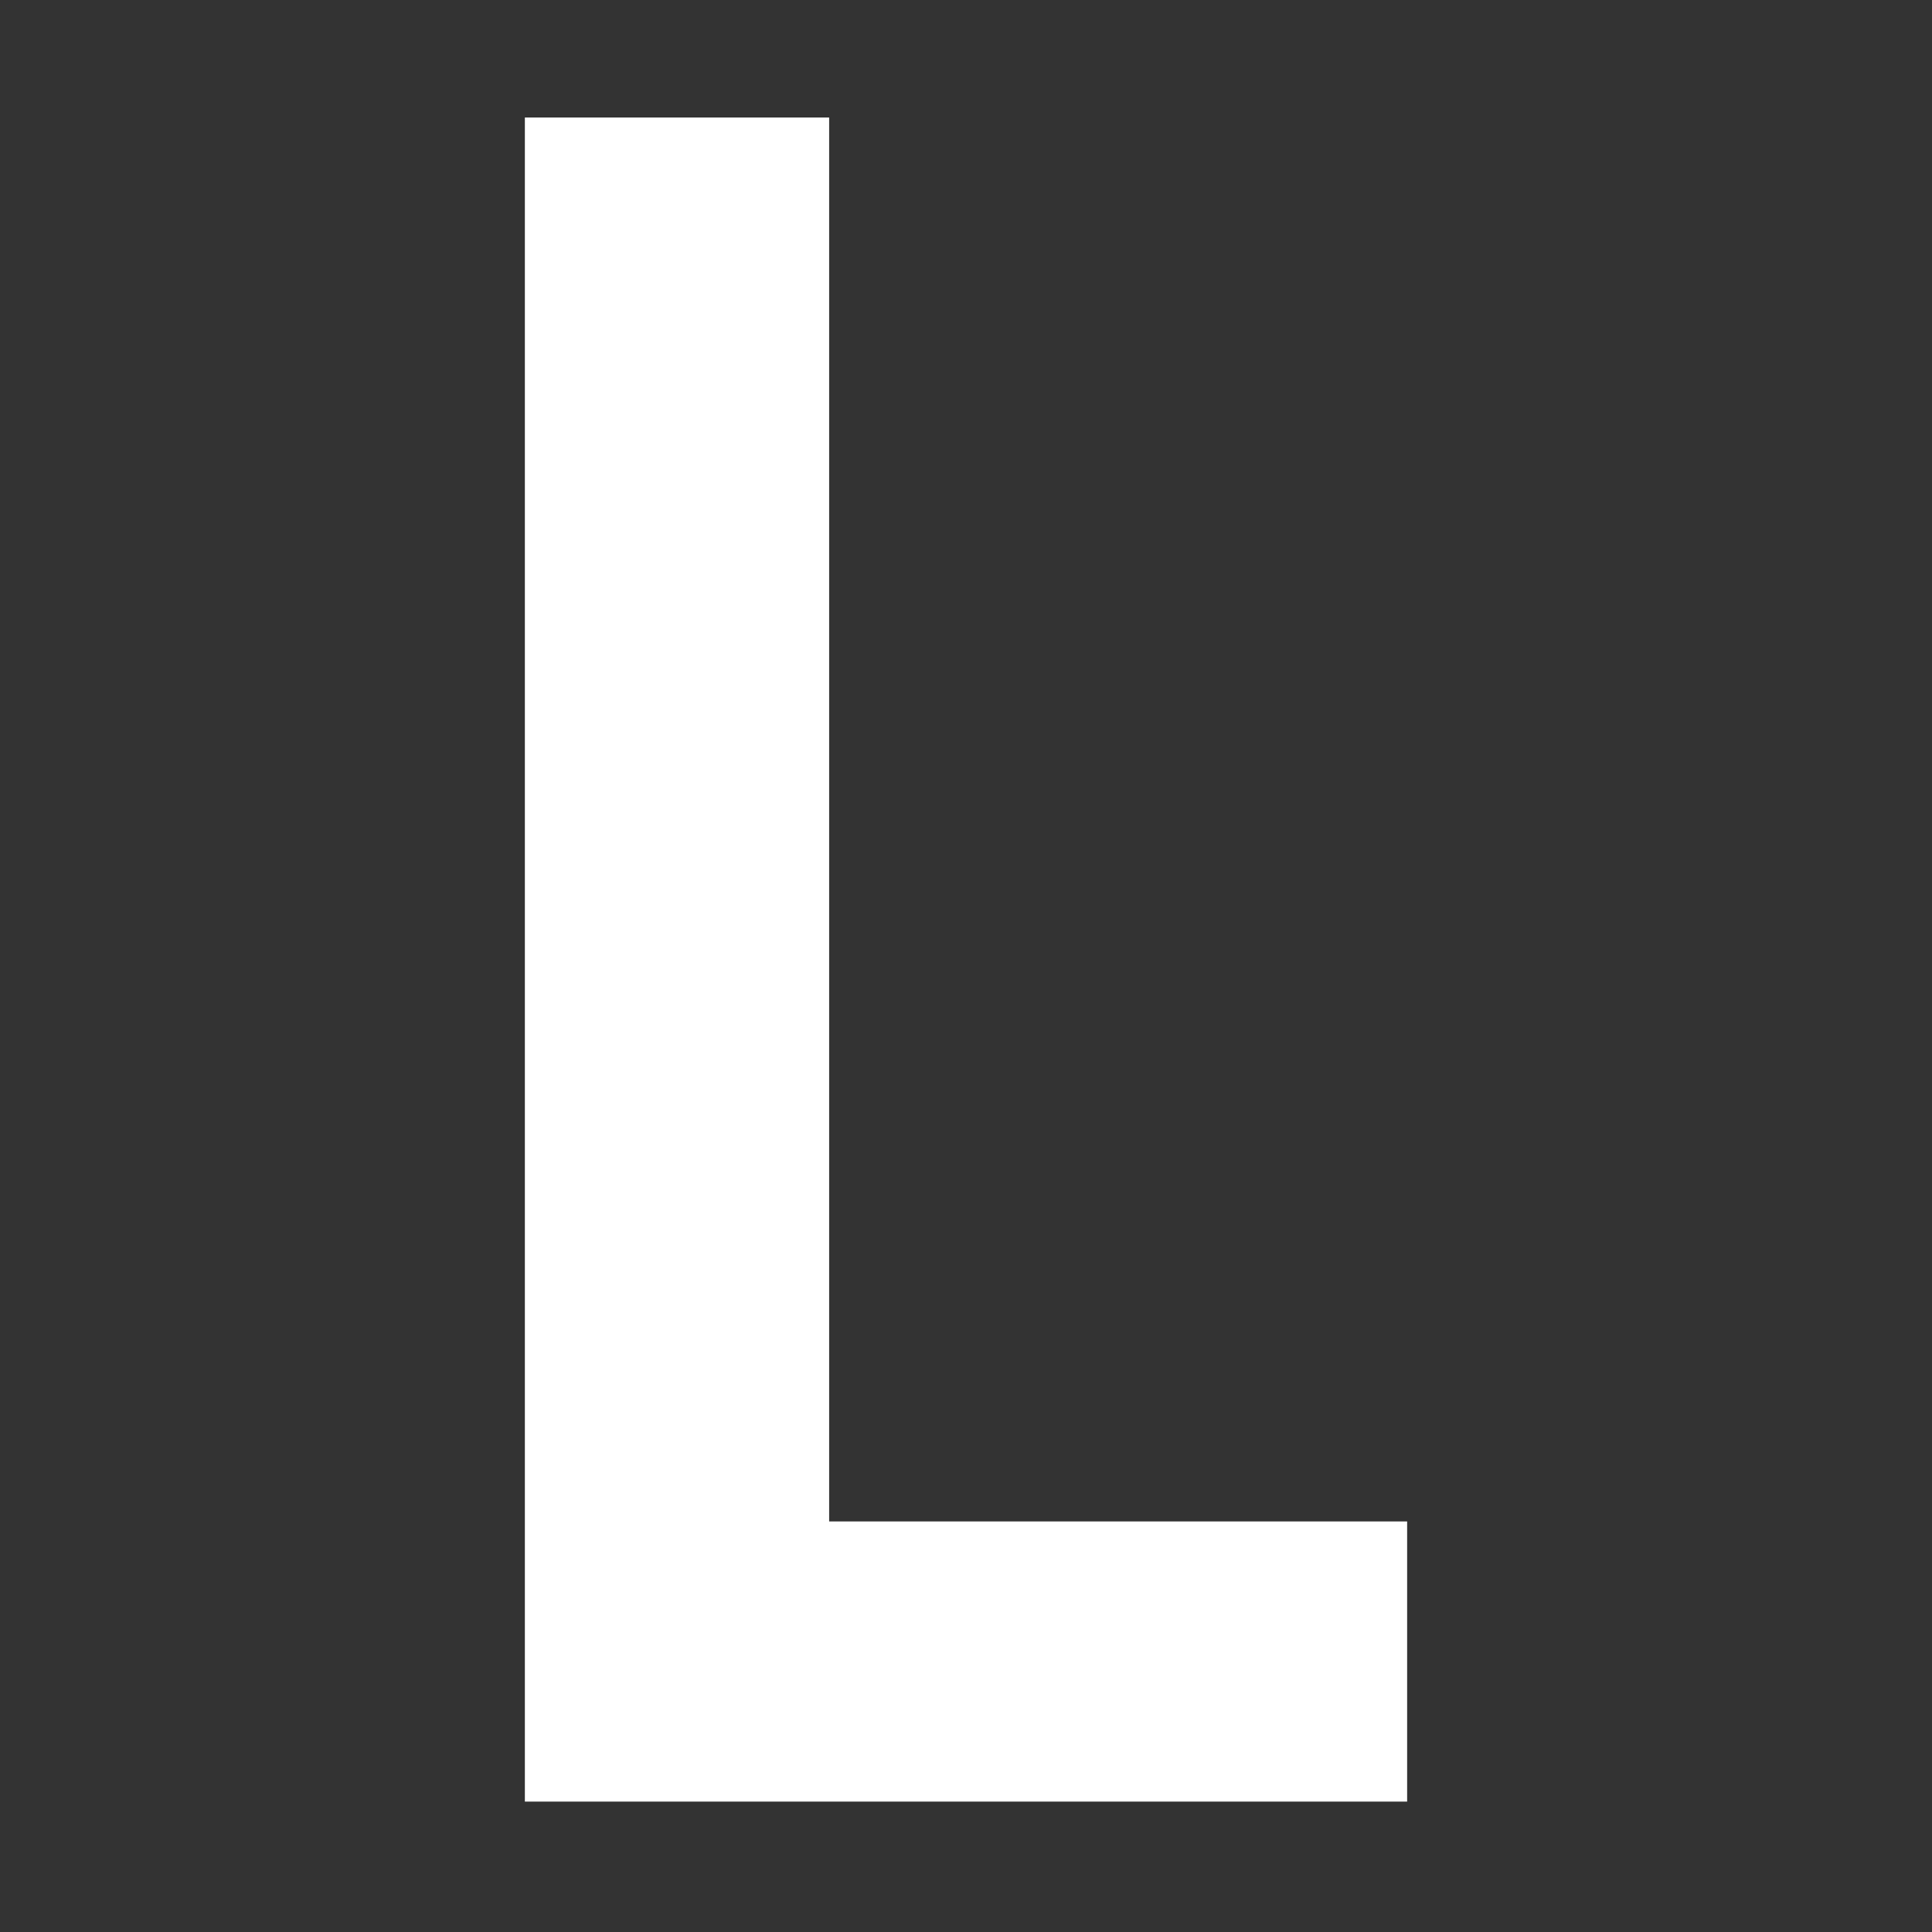
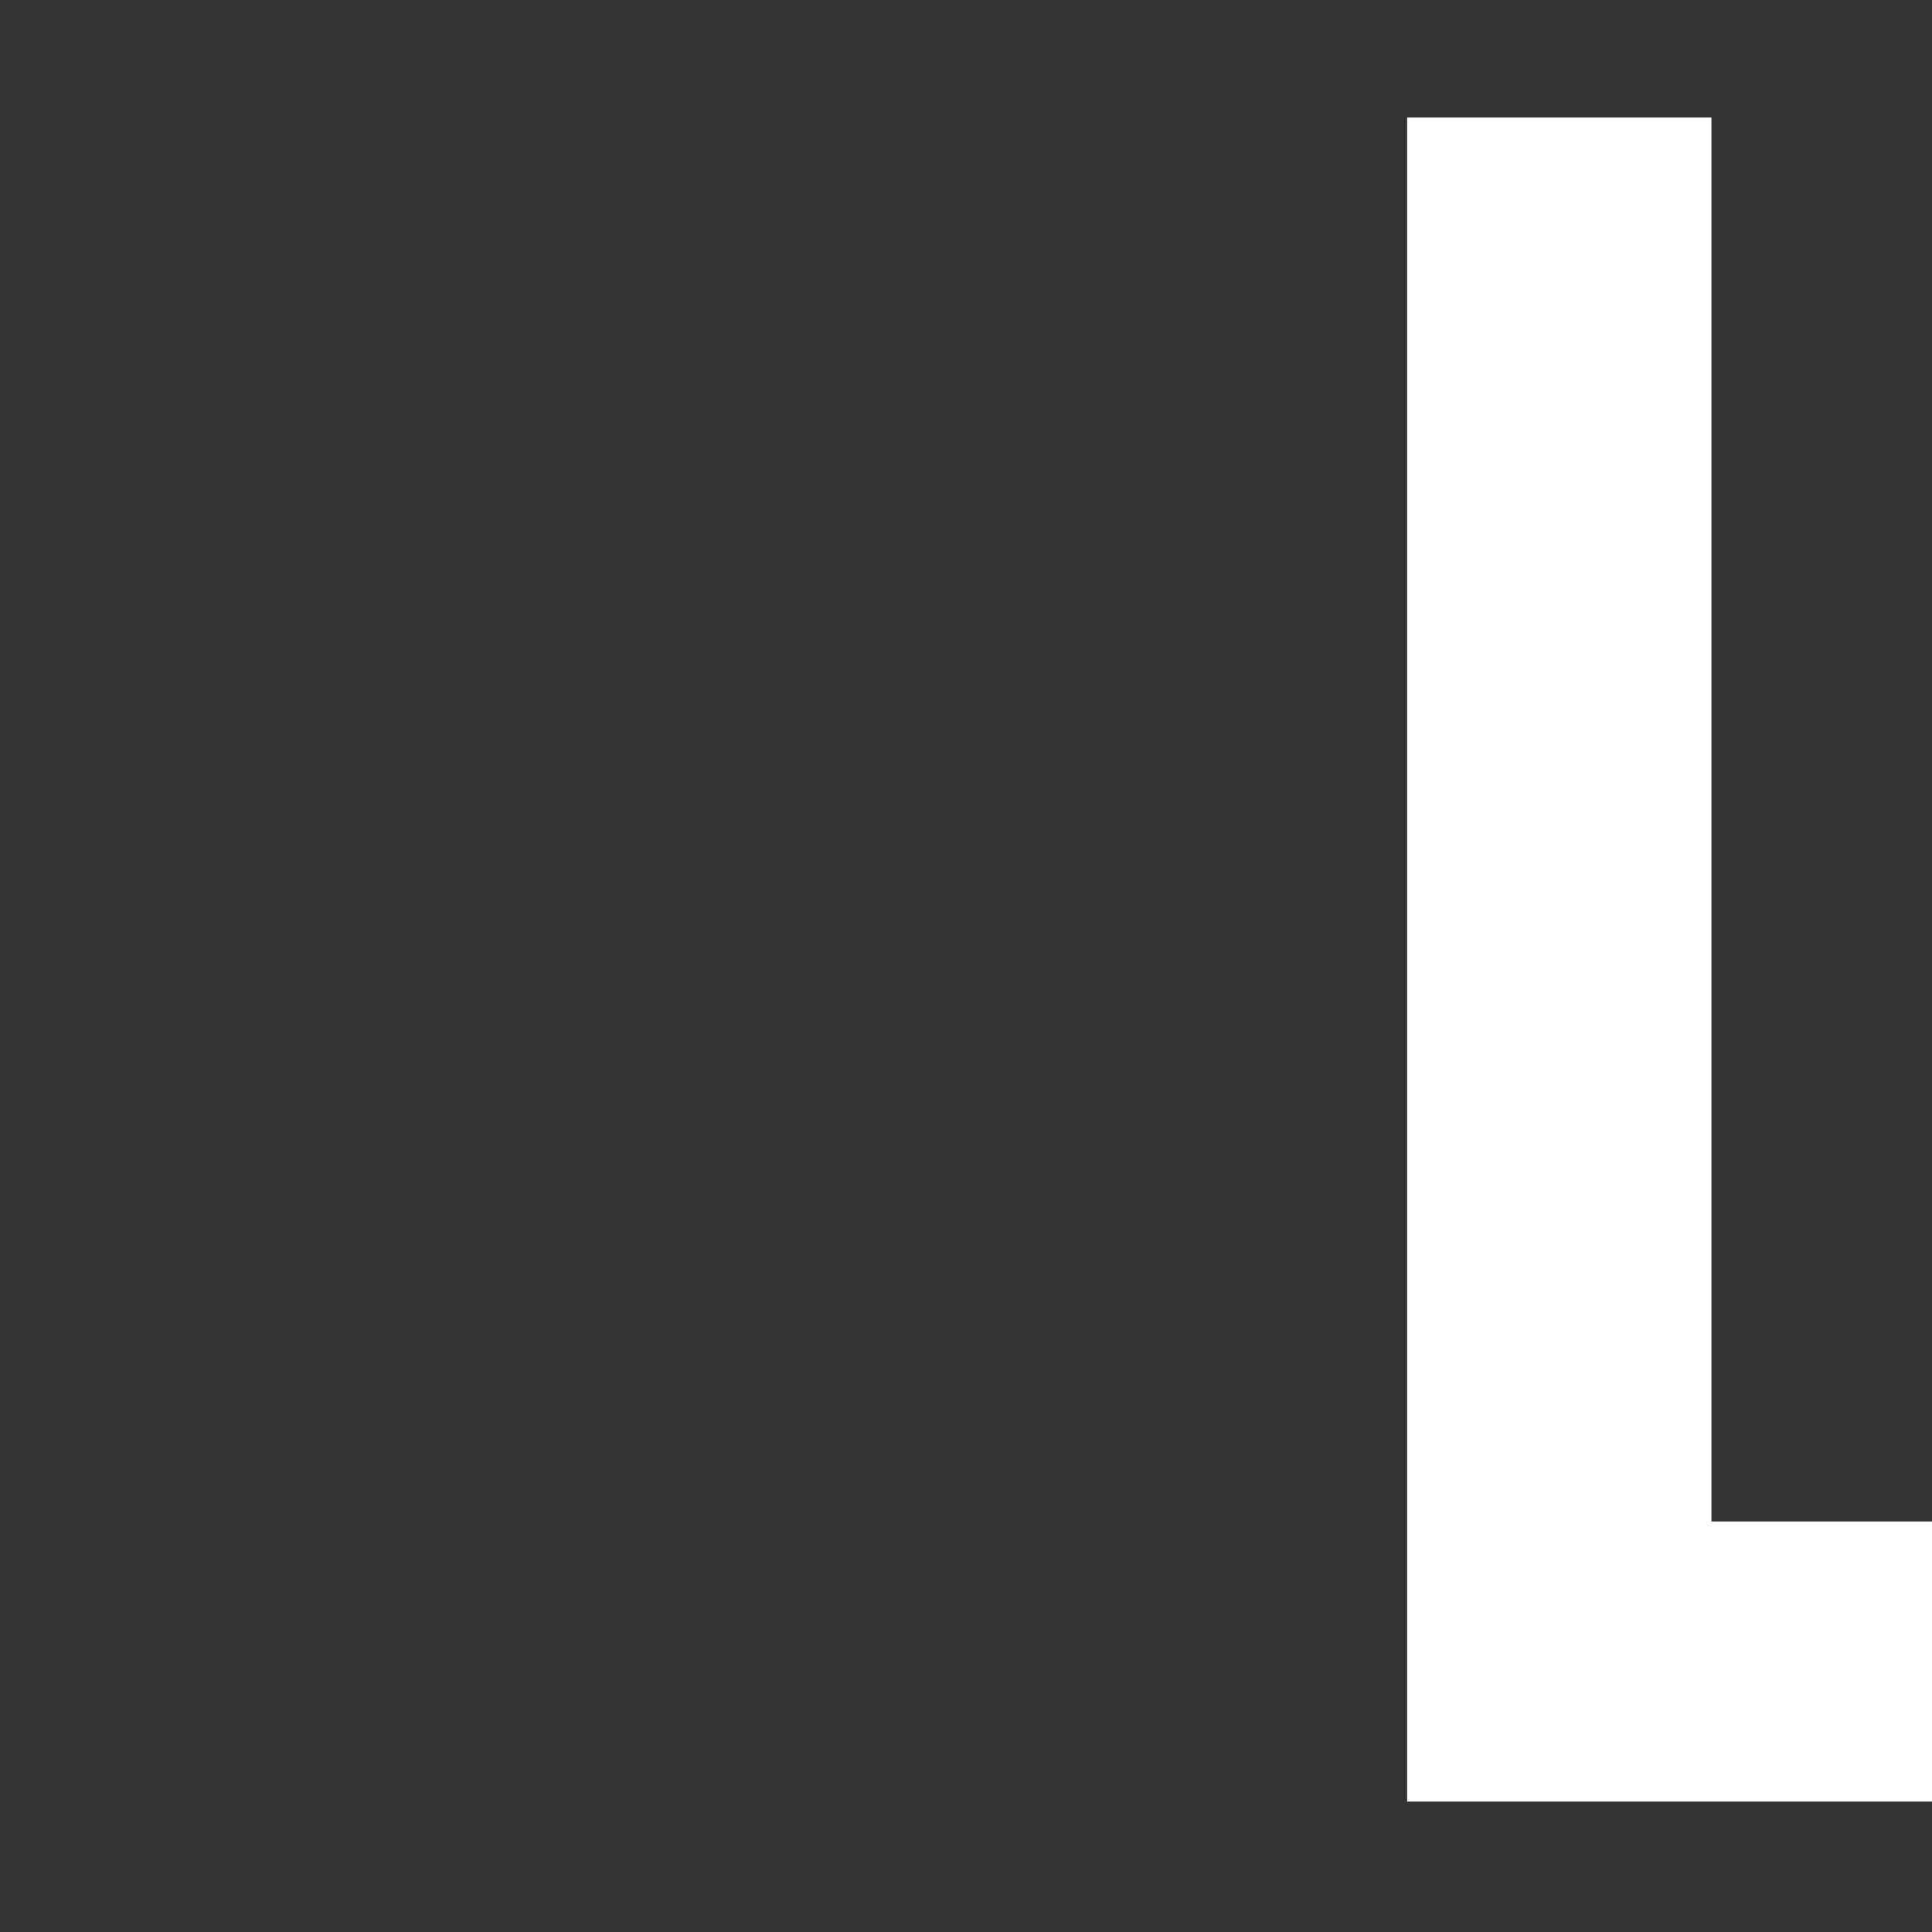
<svg xmlns="http://www.w3.org/2000/svg" version="1.1" id="Calque_1" x="0px" y="0px" width="120px" height="120px" viewBox="-89 91 120 120" enable-background="new -89 91 120 120" xml:space="preserve">
  <rect x="-89" y="91" width="120" height="120" fill="#333333" stroke="none" />
  <g enable-background="new    ">
-     <path fill="#FFFFFF" d="M-1.6,202.9h-54.8V98.3h18.9v87.2h35.9V202.9z" />
+     <path fill="#FFFFFF" d="M-1.6,202.9V98.3h18.9v87.2h35.9V202.9z" />
  </g>
</svg>